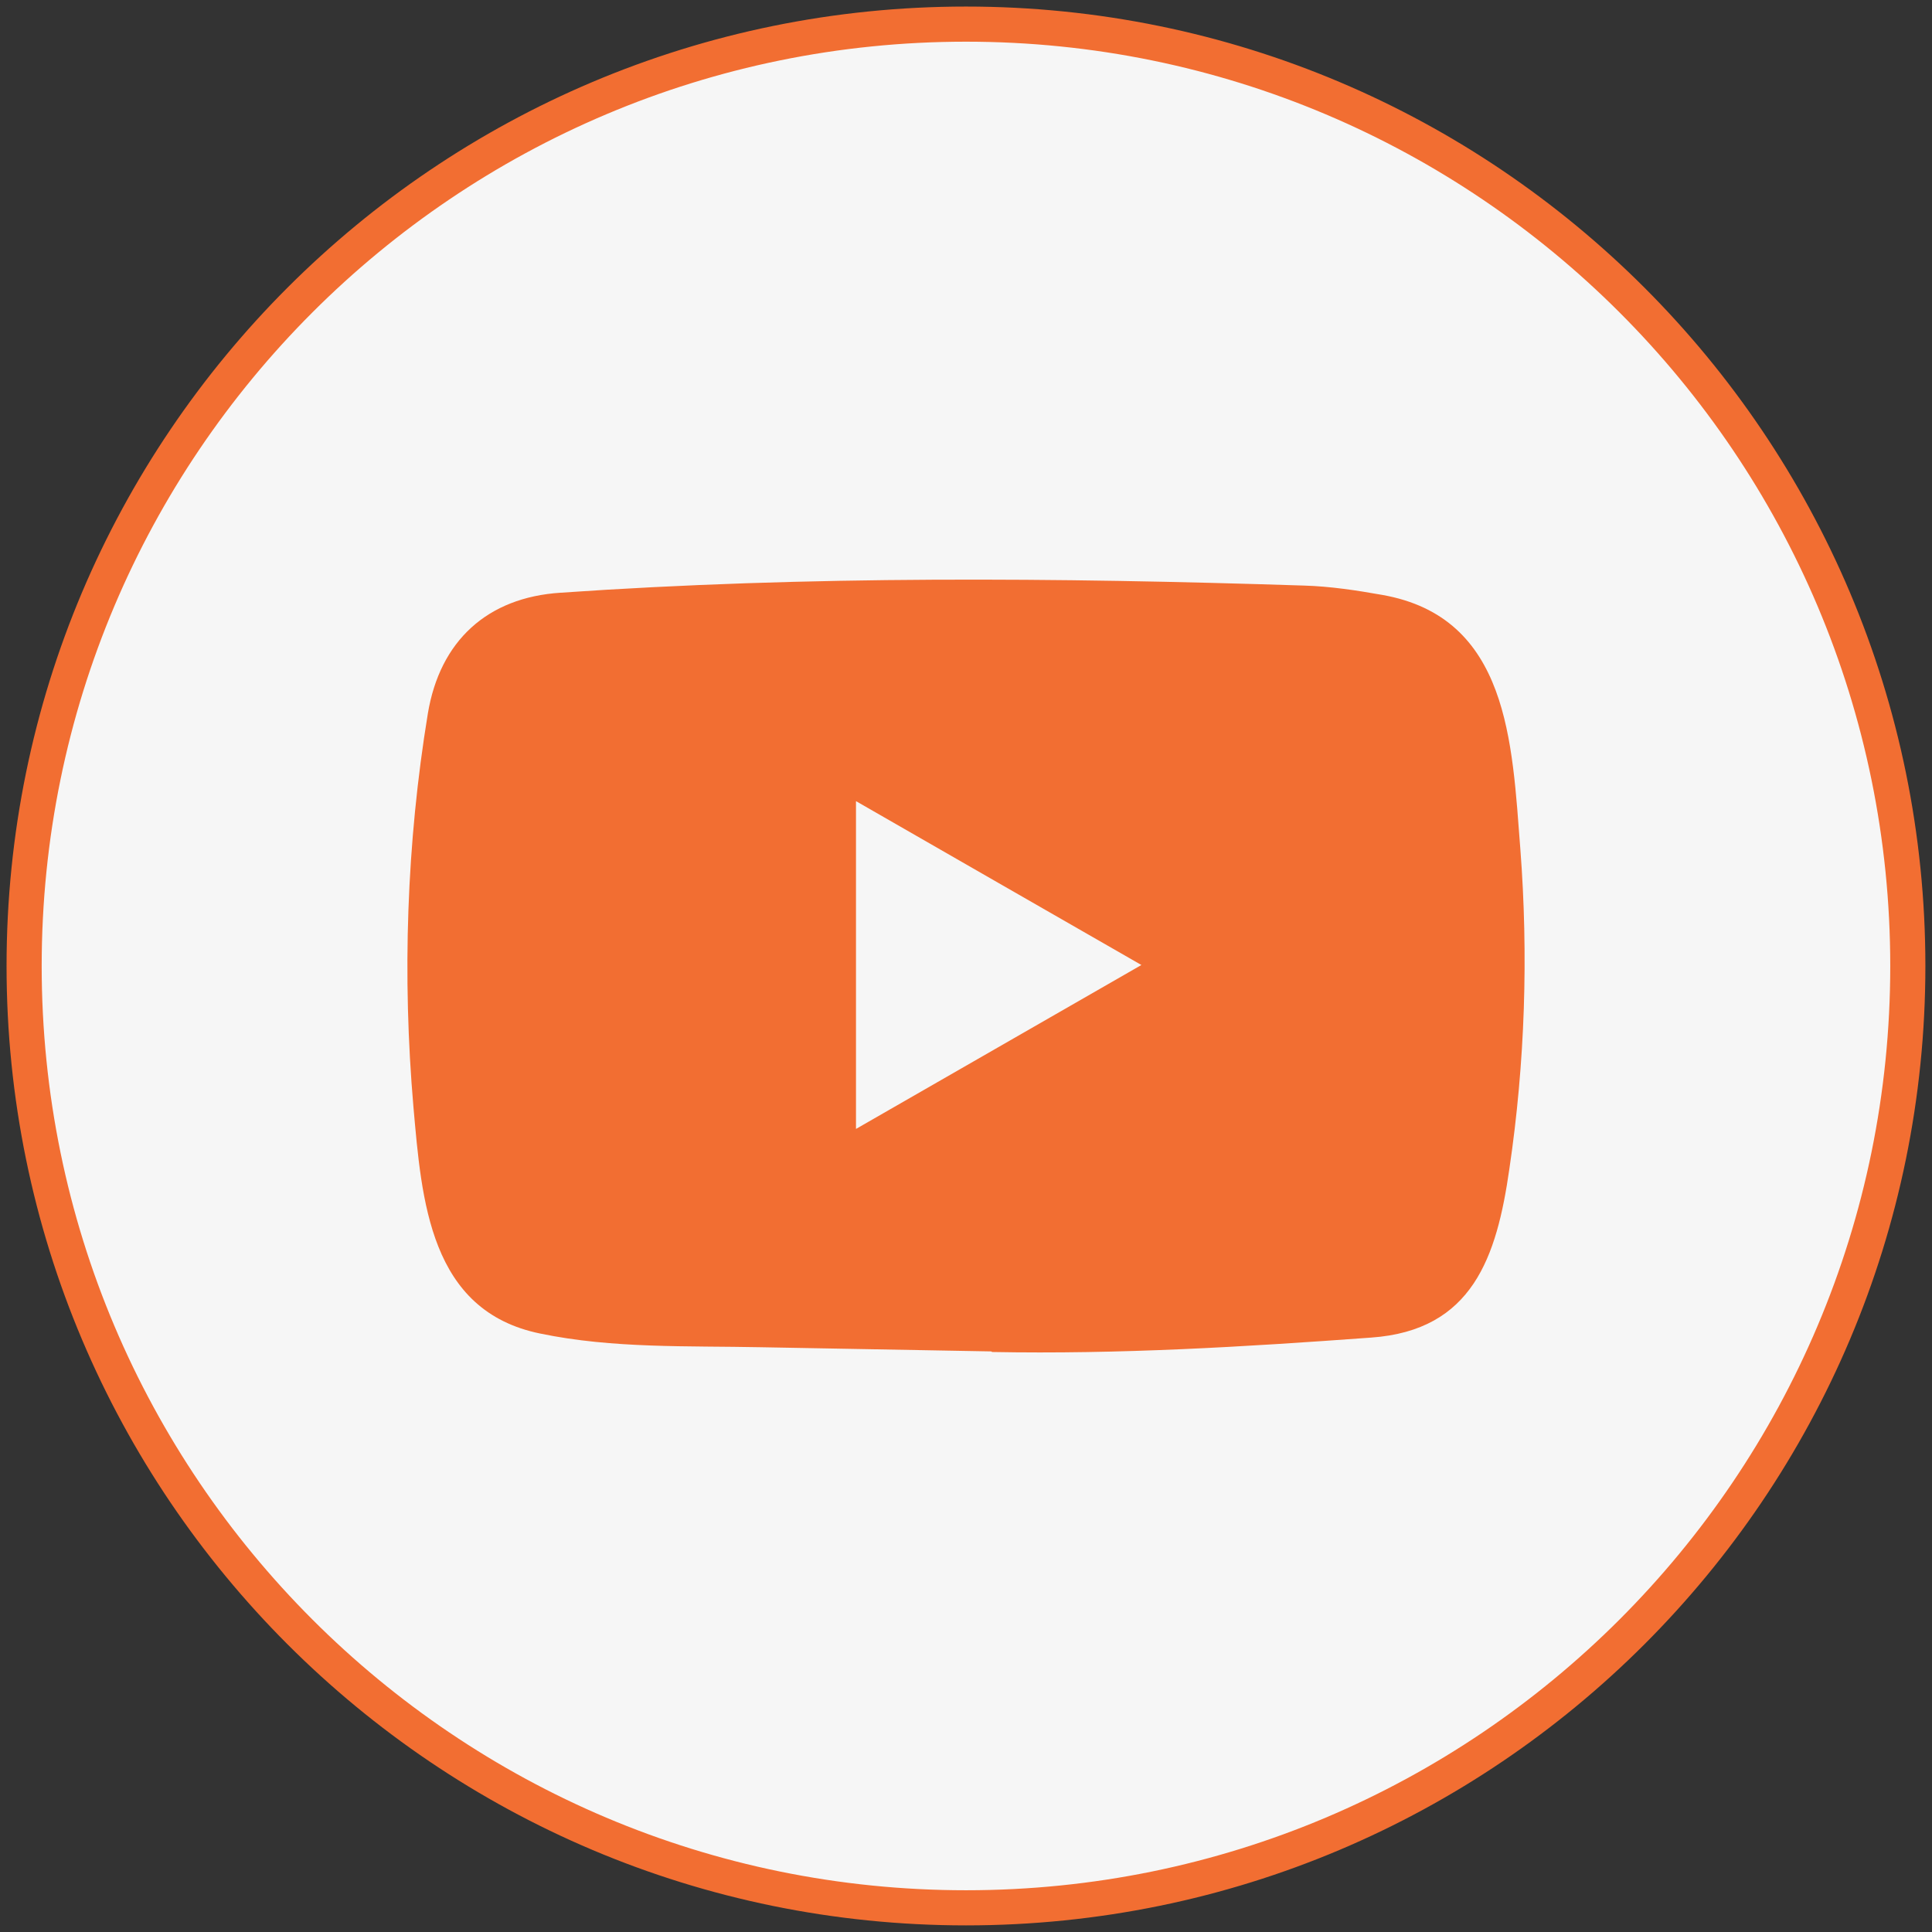
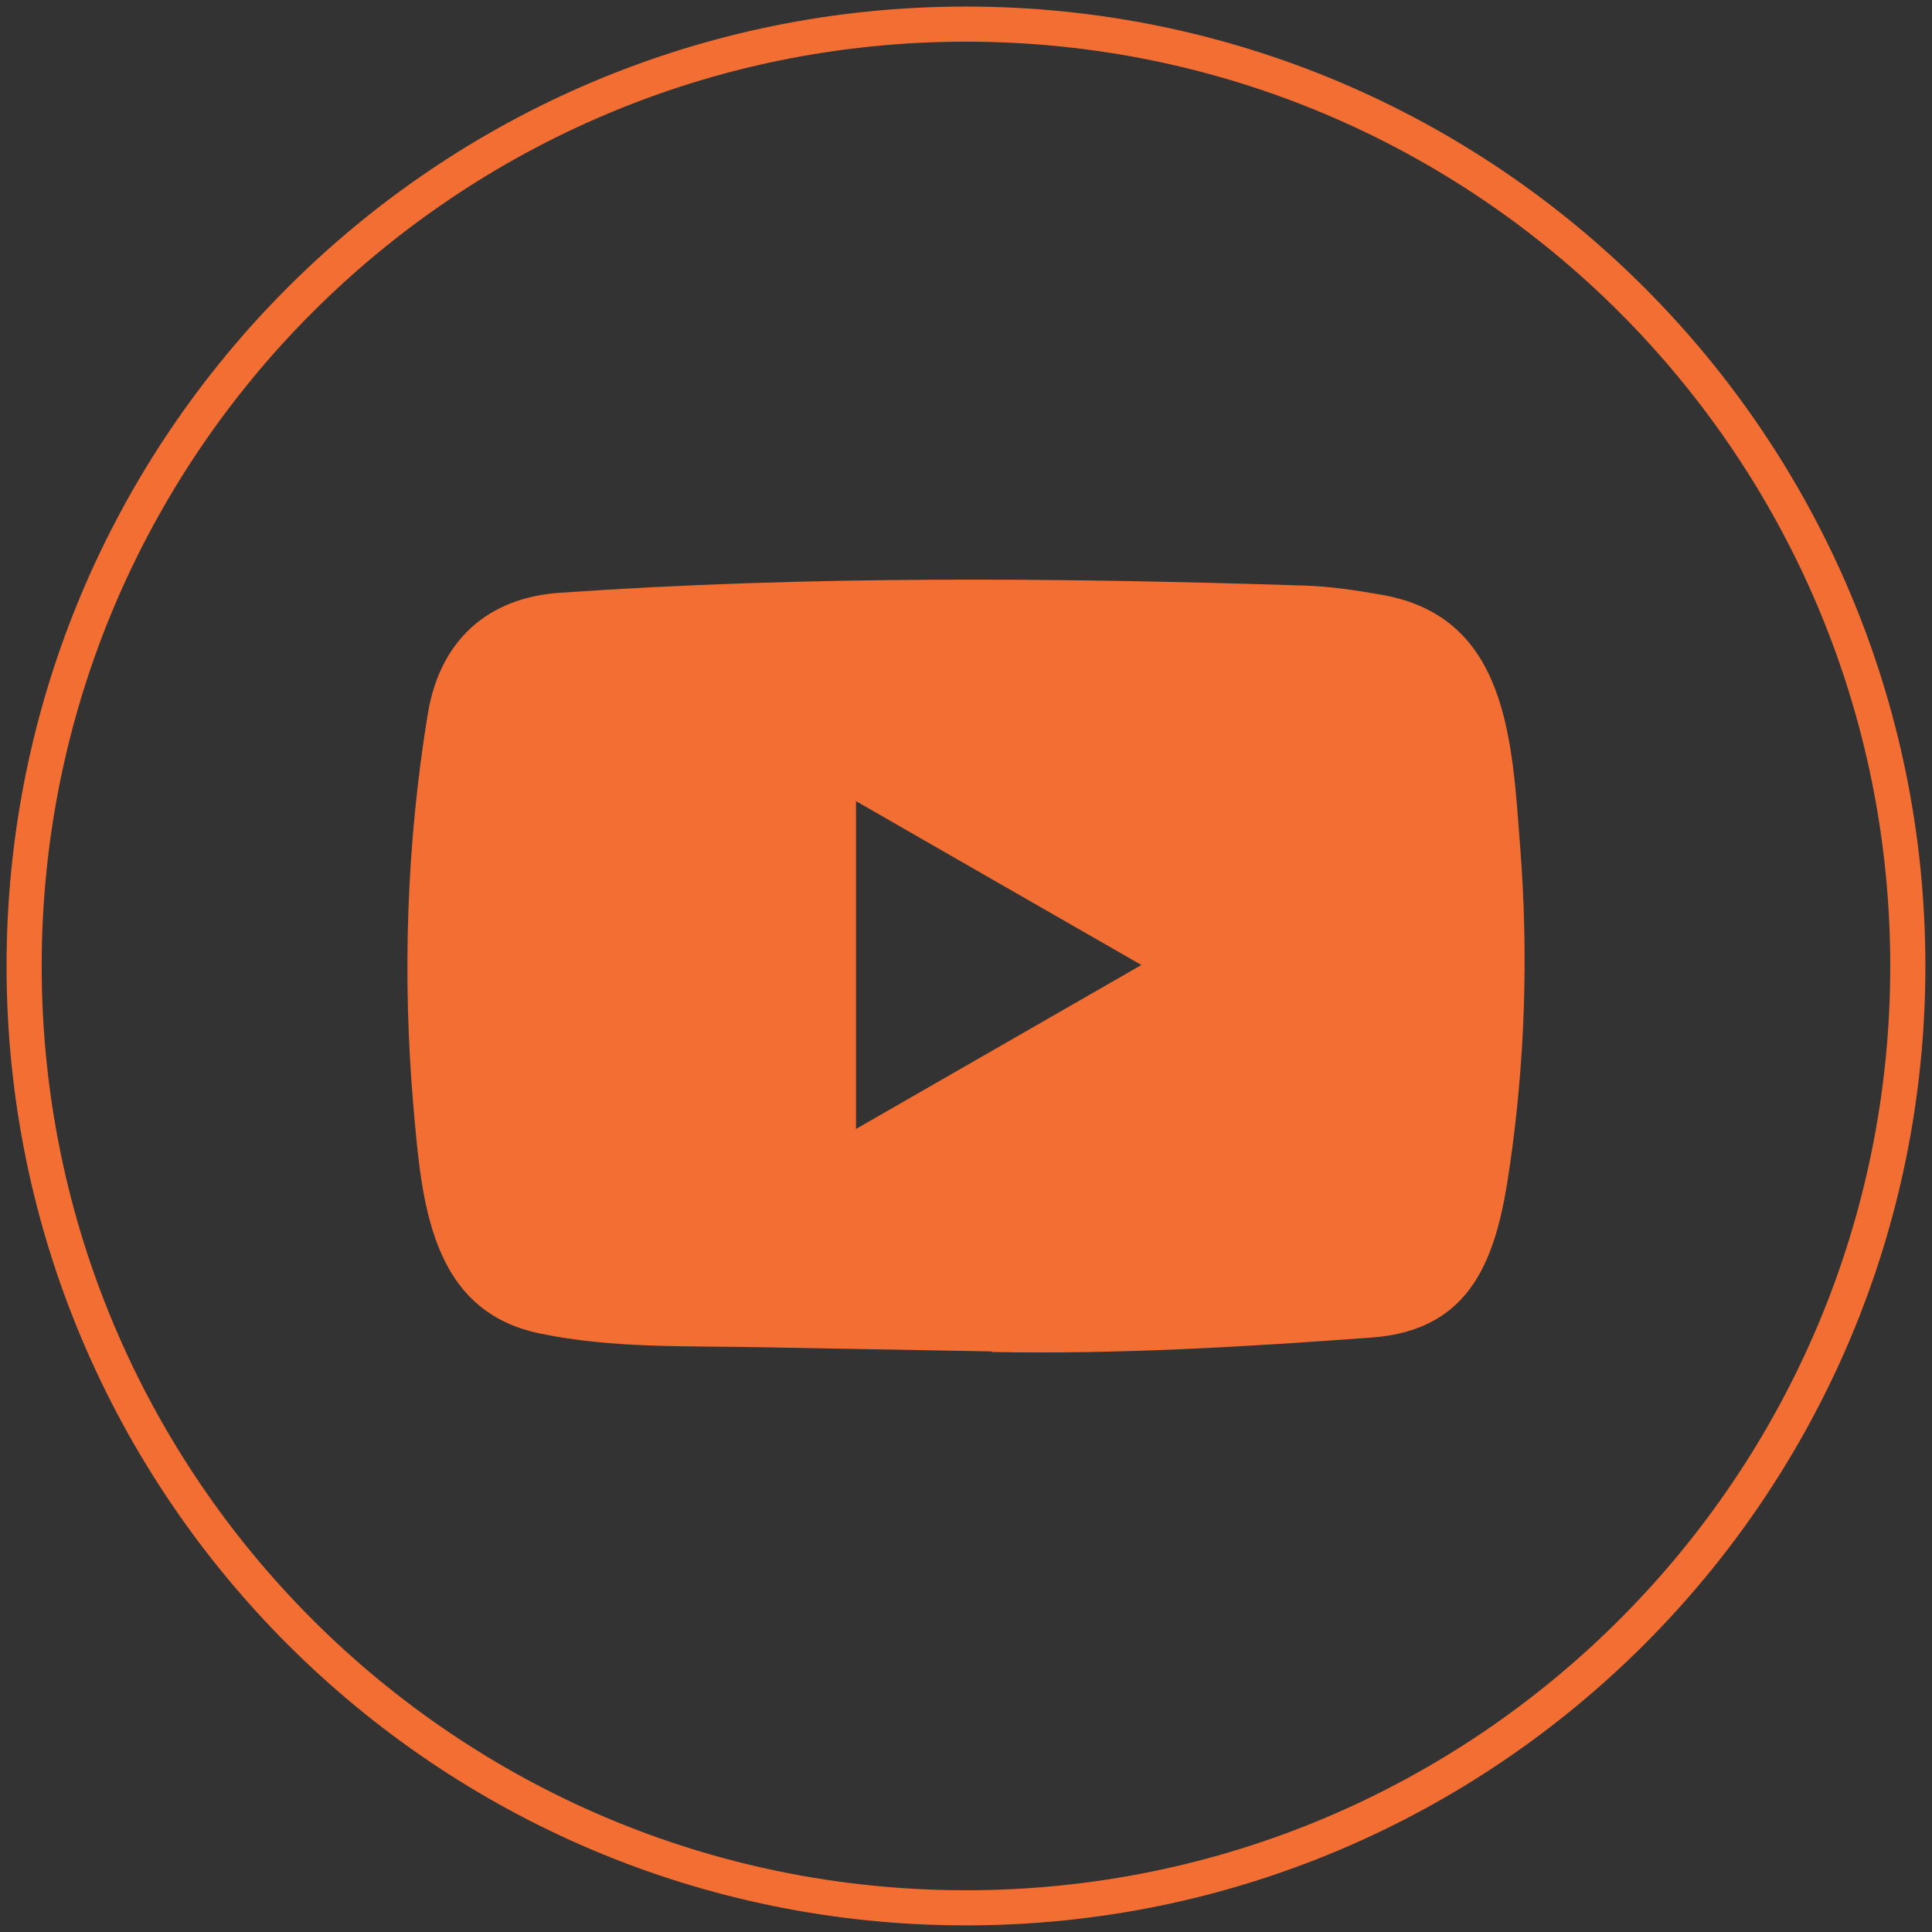
<svg xmlns="http://www.w3.org/2000/svg" width="33" height="33" viewBox="0 0 33 33" fill="none">
  <rect x="0" y="0" width="33" height="33" fill="#333333" stroke="none" />
-   <path d="M32.587 16.5C32.587 7.615 25.384 0.412 16.5 0.412C7.615 0.412 0.412 7.615 0.412 16.5C0.412 25.384 7.615 32.587 16.5 32.587C25.384 32.587 32.587 25.384 32.587 16.5Z" fill="#F6F6F6" />
  <path d="M16.923 23.083L13.008 23.012C11.74 22.986 10.47 23.036 9.227 22.778C7.336 22.392 7.203 20.498 7.062 18.91C6.869 16.677 6.944 14.403 7.308 12.188C7.514 10.946 8.324 10.204 9.576 10.124C13.802 9.831 18.057 9.866 22.274 10.002C22.719 10.015 23.168 10.083 23.607 10.161C25.774 10.541 25.827 12.687 25.968 14.494C26.108 16.319 26.049 18.153 25.781 19.966C25.566 21.467 25.155 22.725 23.42 22.847C21.246 23.006 19.122 23.134 16.942 23.093C16.942 23.083 16.929 23.083 16.923 23.083ZM14.621 19.283C16.26 18.343 17.867 17.418 19.496 16.483C17.854 15.543 16.25 14.618 14.621 13.684V19.283Z" fill="#F26E32" />
  <path d="M32.587 16.5C32.587 7.615 25.384 0.412 16.5 0.412C7.615 0.412 0.412 7.615 0.412 16.5C0.412 25.384 7.615 32.587 16.5 32.587C25.384 32.587 32.587 25.384 32.587 16.5Z" stroke="#F26E32" stroke-width="0.6" />
</svg>